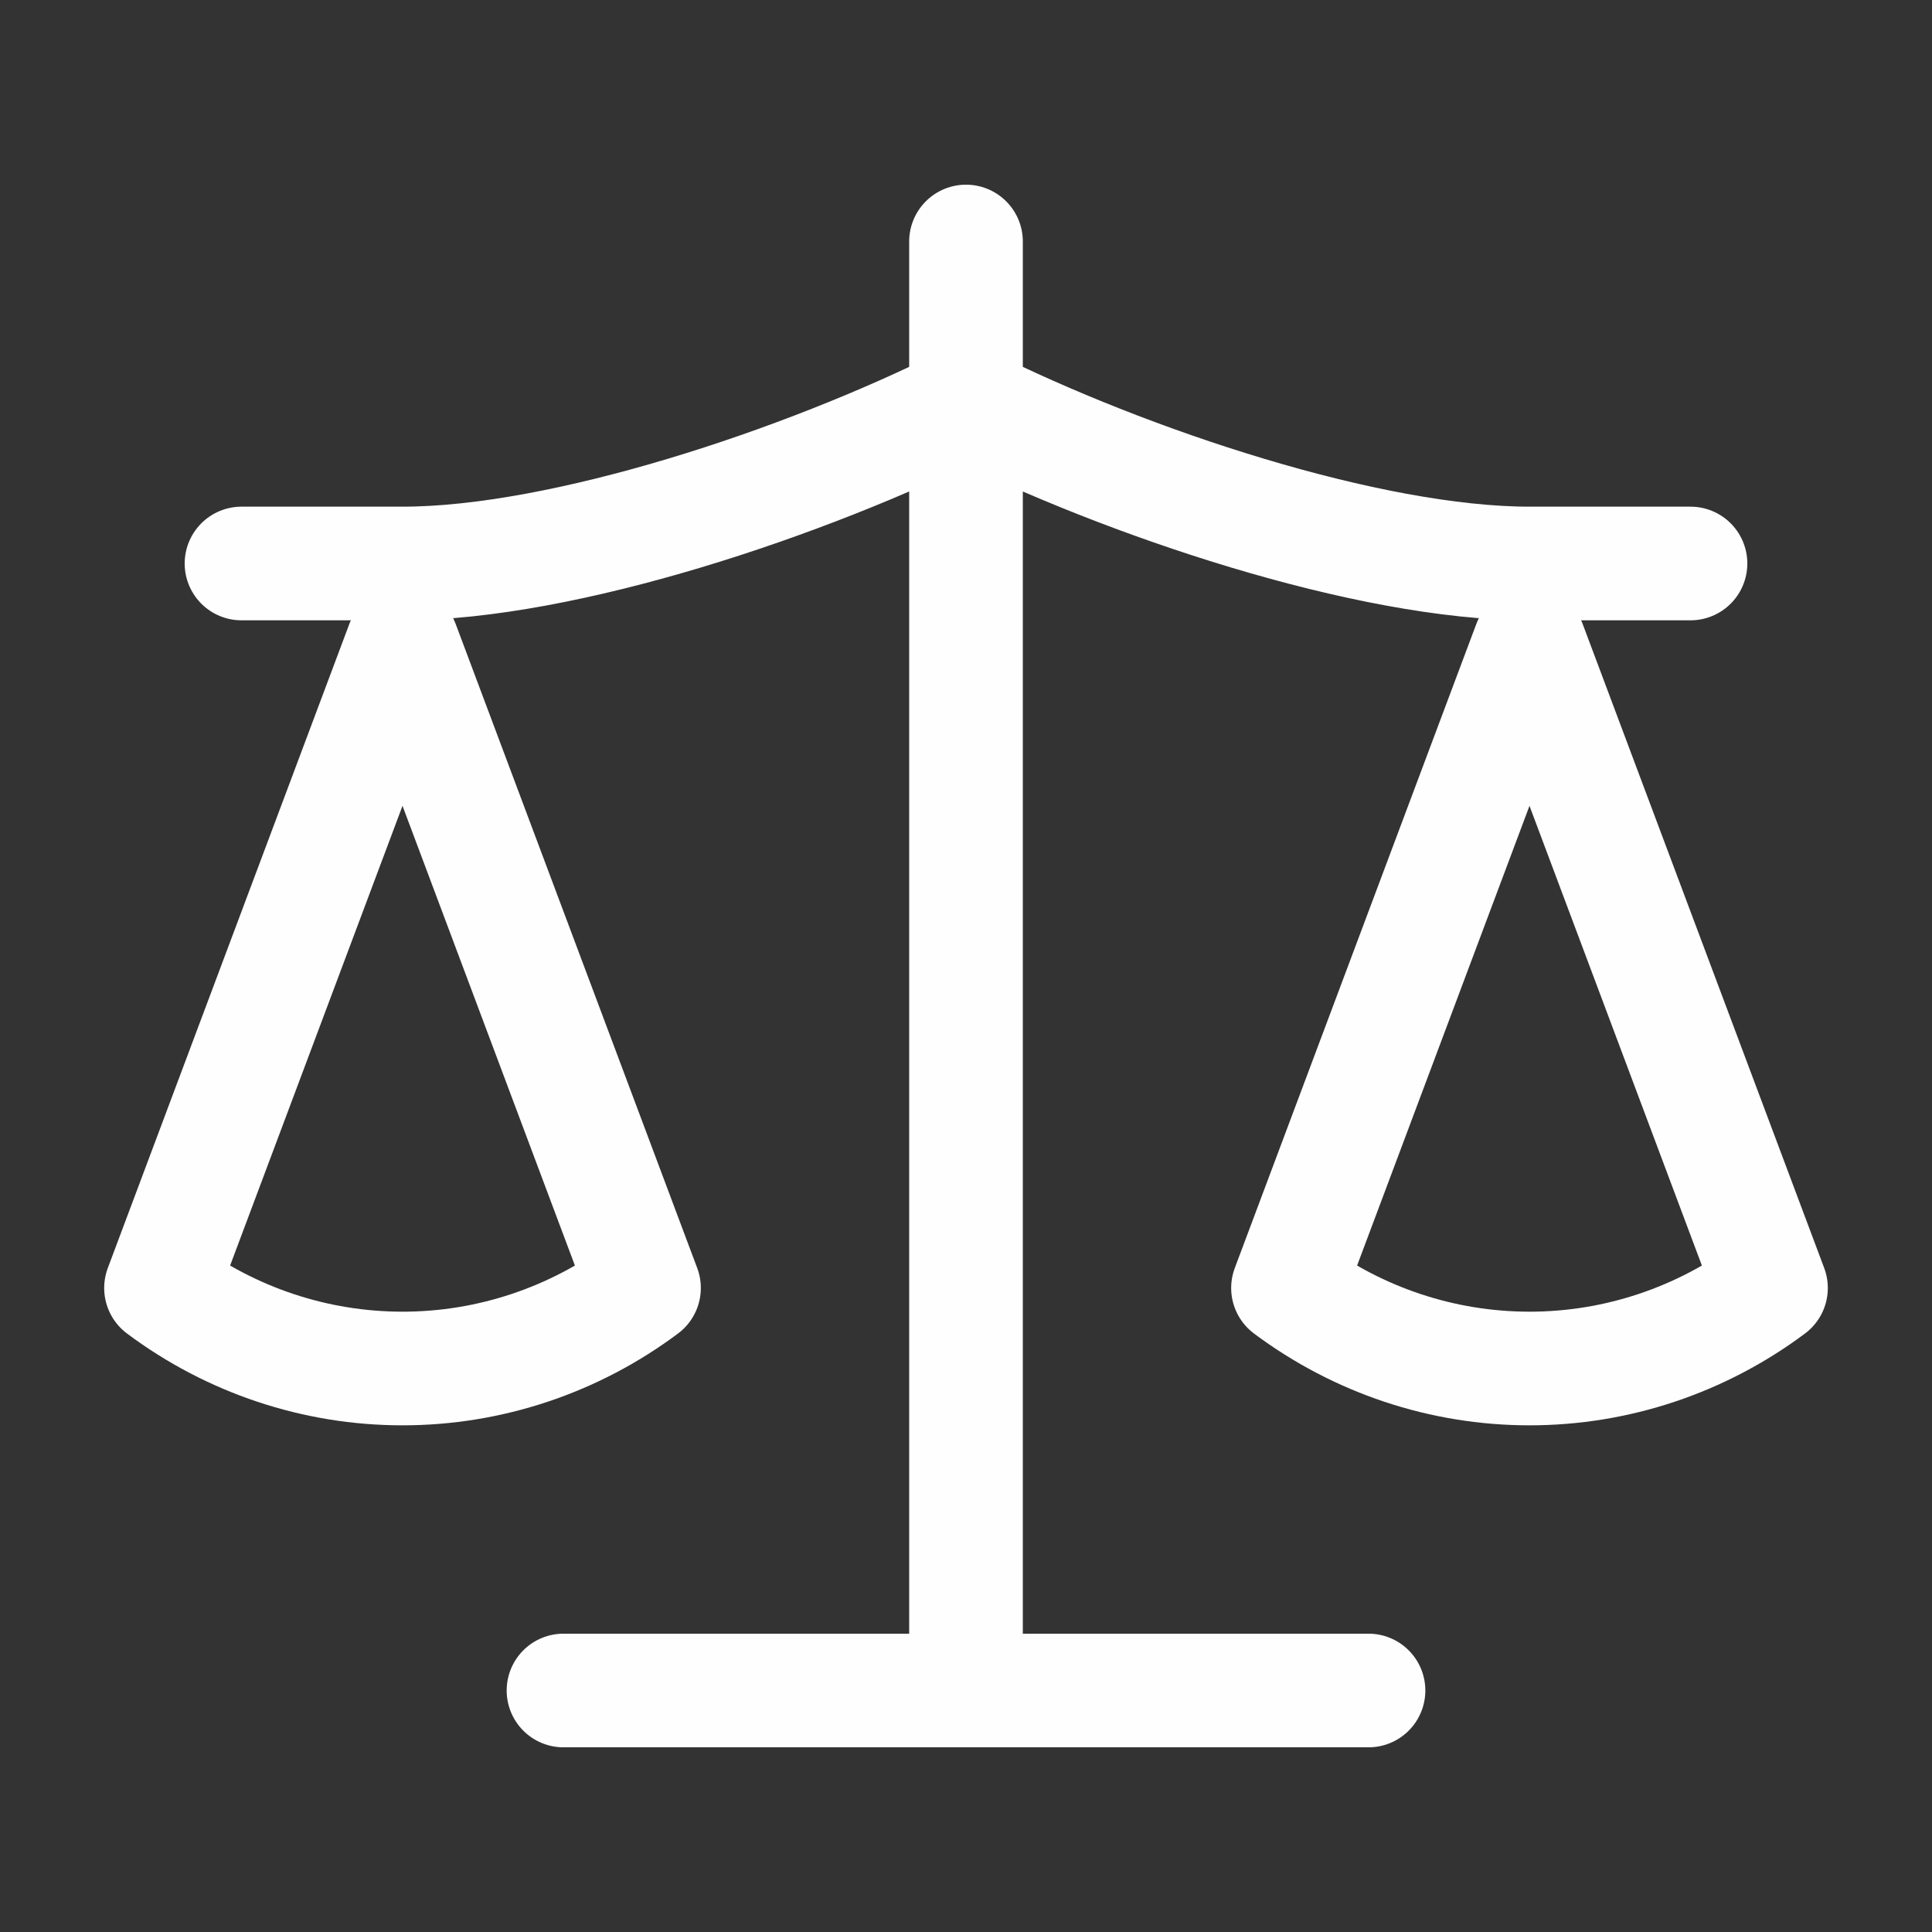
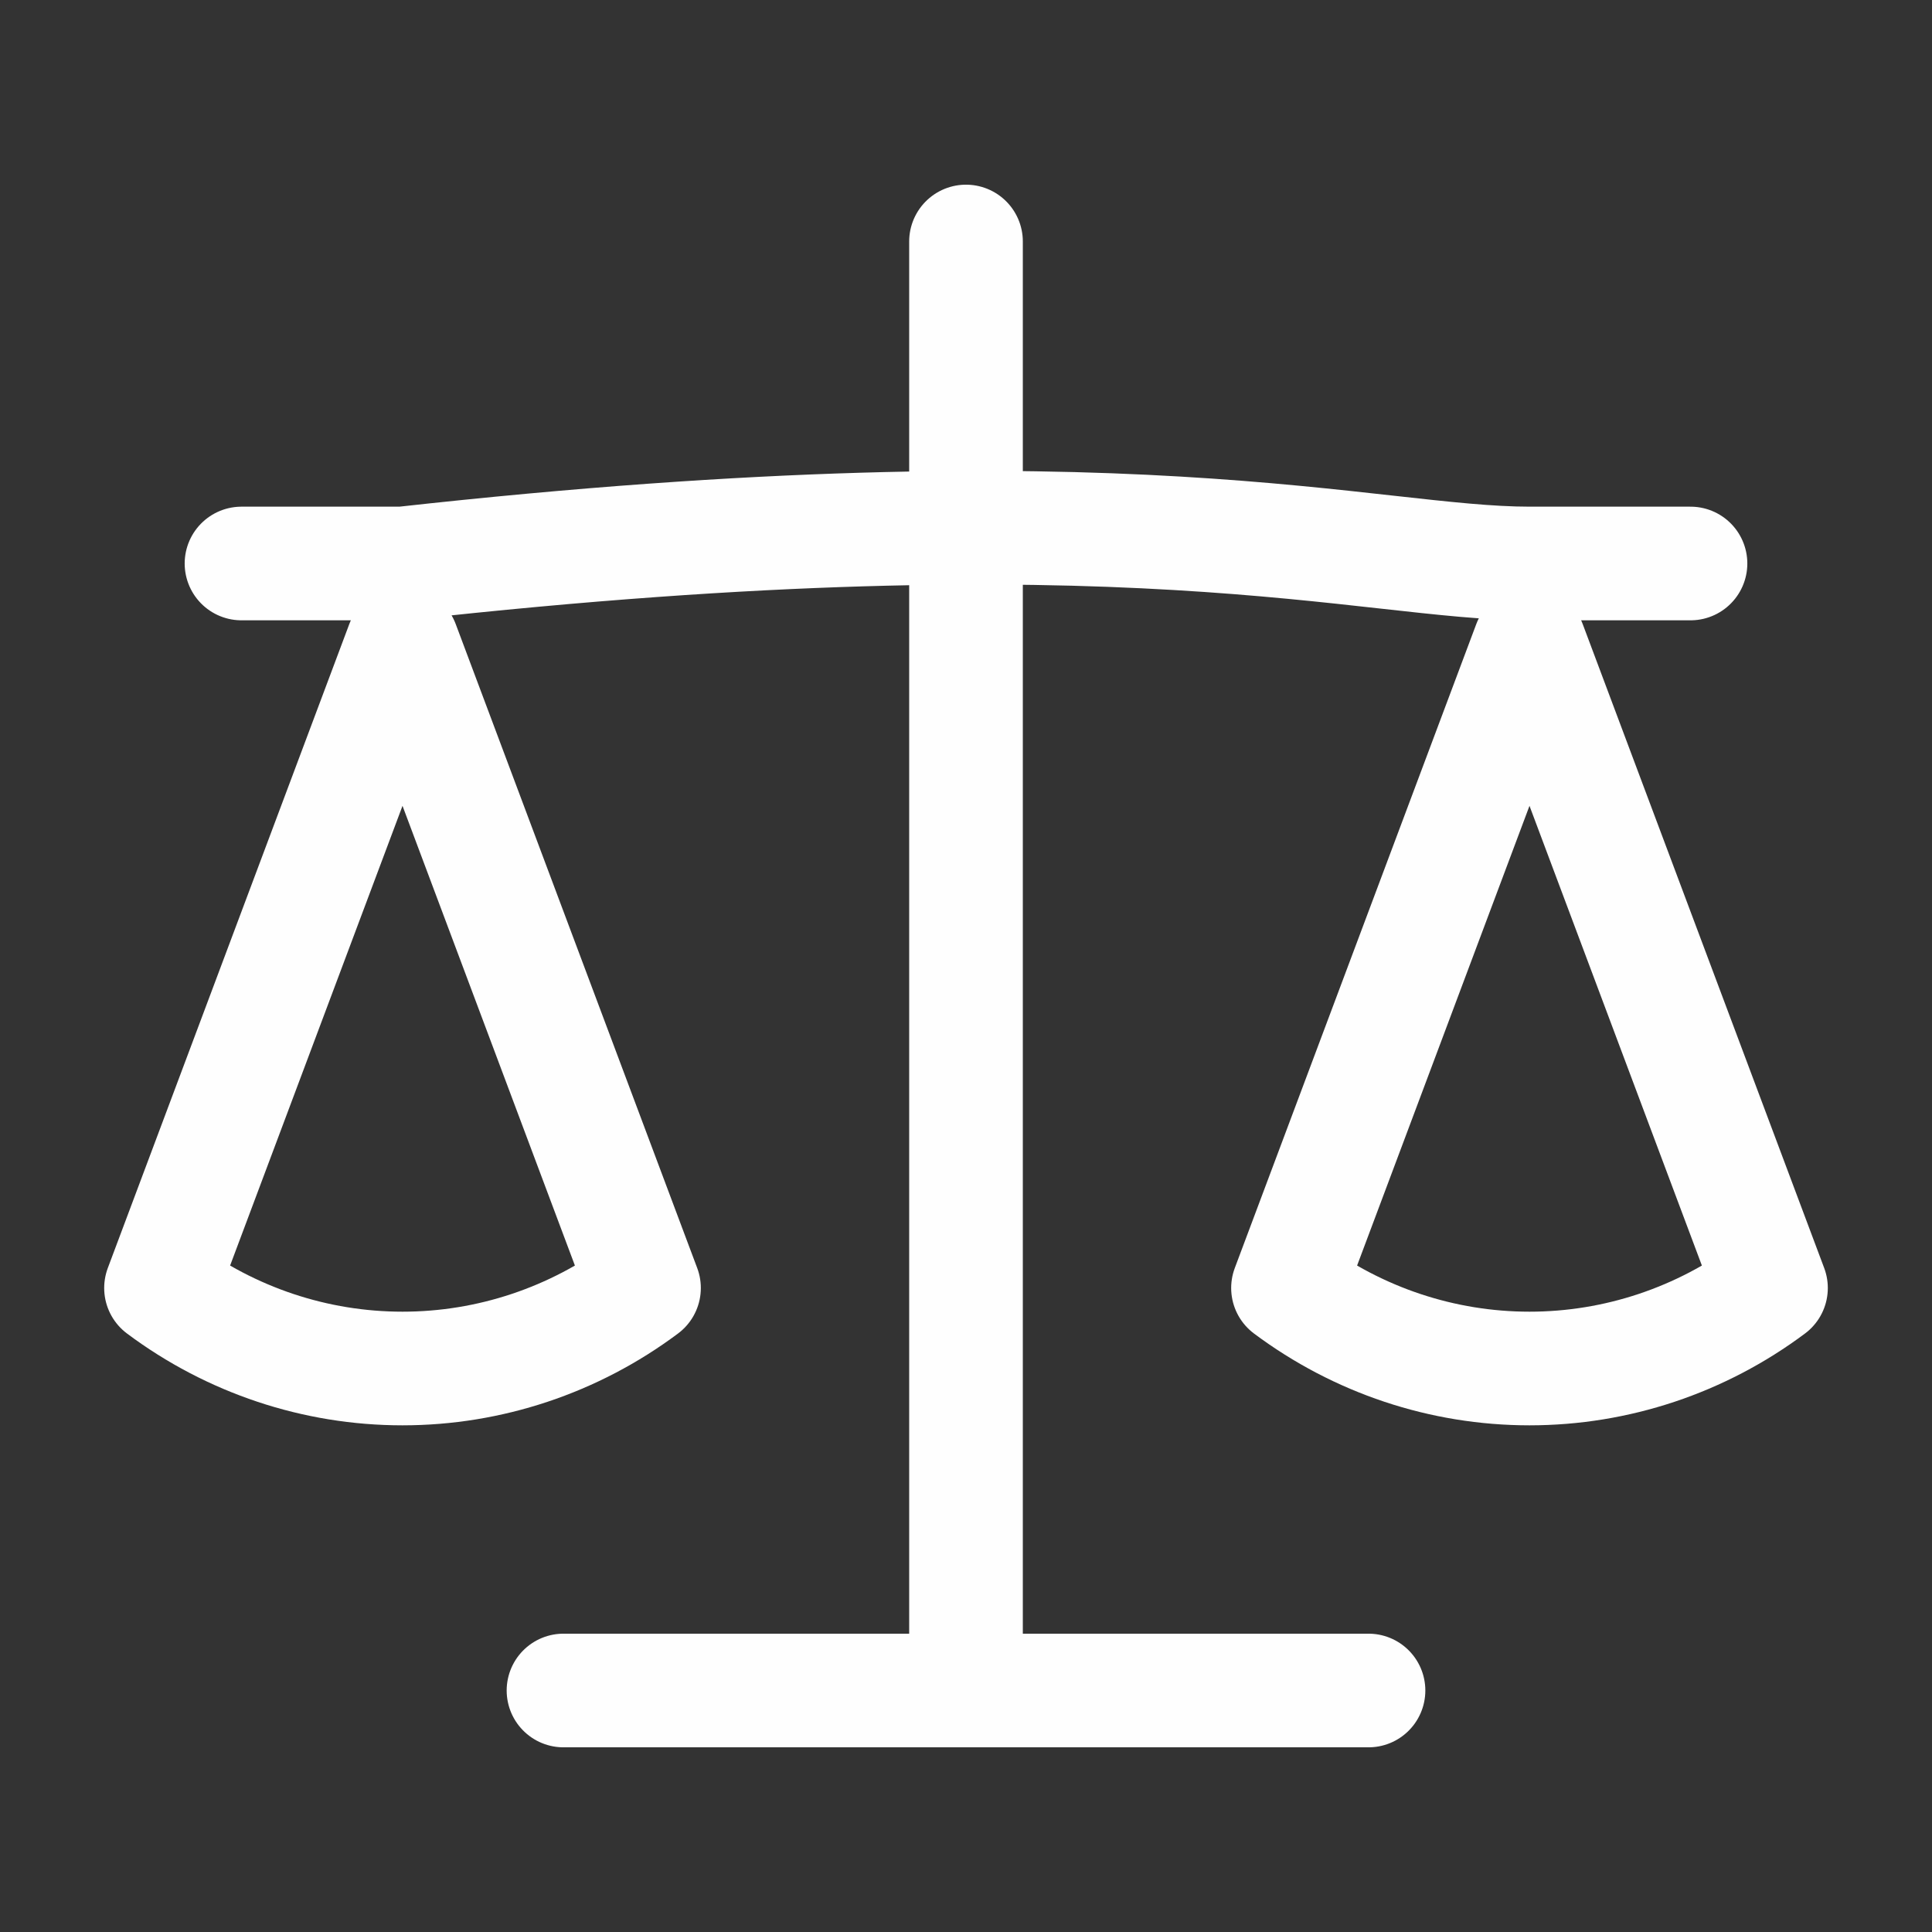
<svg xmlns="http://www.w3.org/2000/svg" width="68" height="68" viewBox="0 0 68 68" fill="none">
  <rect x="0" y="0" width="68" height="68" fill="#333333" stroke="none" />
-   <path d="M19.833 59.5H48.167M34 8.5V59.5M8.5 19.833H14.167C19.833 19.833 28.333 17 34 14.167C39.667 17 48.167 19.833 53.833 19.833H59.5M45.333 45.333L53.833 22.667L62.333 45.333C59.868 47.175 56.893 48.167 53.833 48.167C50.773 48.167 47.798 47.175 45.333 45.333ZM5.667 45.333L14.167 22.667L22.667 45.333C20.202 47.175 17.227 48.167 14.167 48.167C11.107 48.167 8.132 47.175 5.667 45.333Z" stroke="#FEFEFE" stroke-width="4" stroke-linecap="round" stroke-linejoin="round" />
+   <path d="M19.833 59.5H48.167M34 8.5V59.5M8.5 19.833H14.167C39.667 17 48.167 19.833 53.833 19.833H59.5M45.333 45.333L53.833 22.667L62.333 45.333C59.868 47.175 56.893 48.167 53.833 48.167C50.773 48.167 47.798 47.175 45.333 45.333ZM5.667 45.333L14.167 22.667L22.667 45.333C20.202 47.175 17.227 48.167 14.167 48.167C11.107 48.167 8.132 47.175 5.667 45.333Z" stroke="#FEFEFE" stroke-width="4" stroke-linecap="round" stroke-linejoin="round" />
</svg>